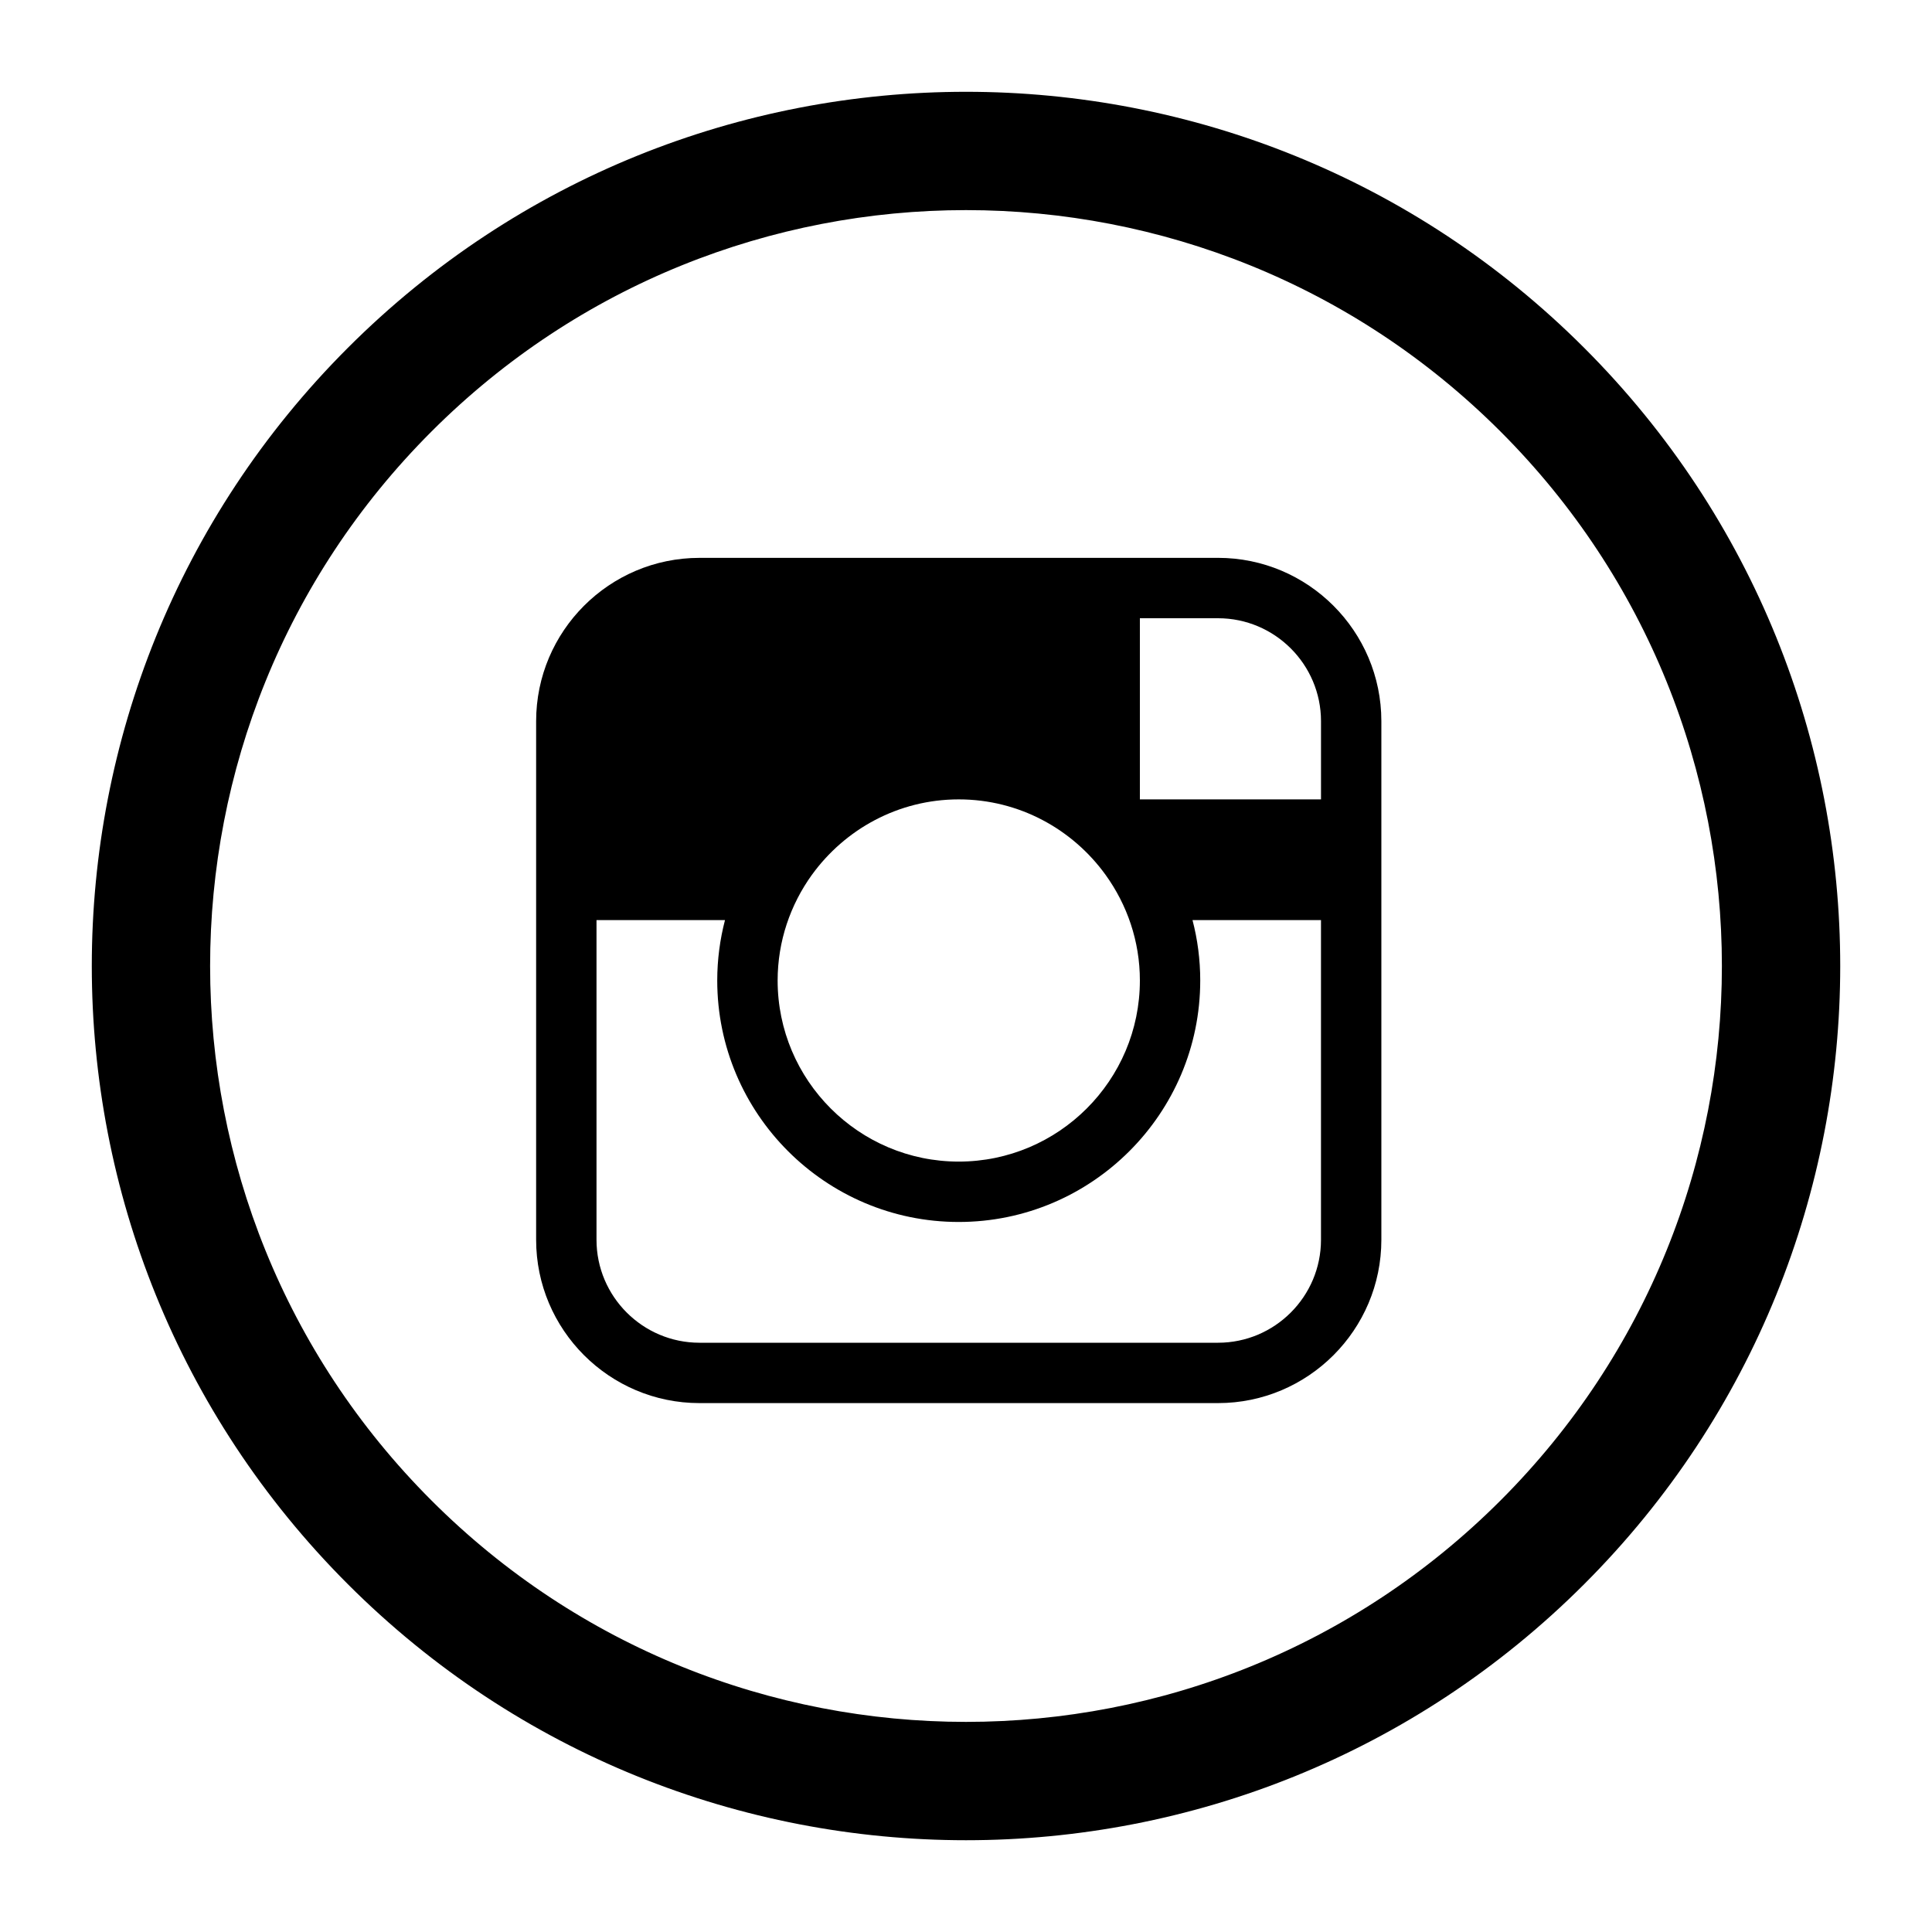
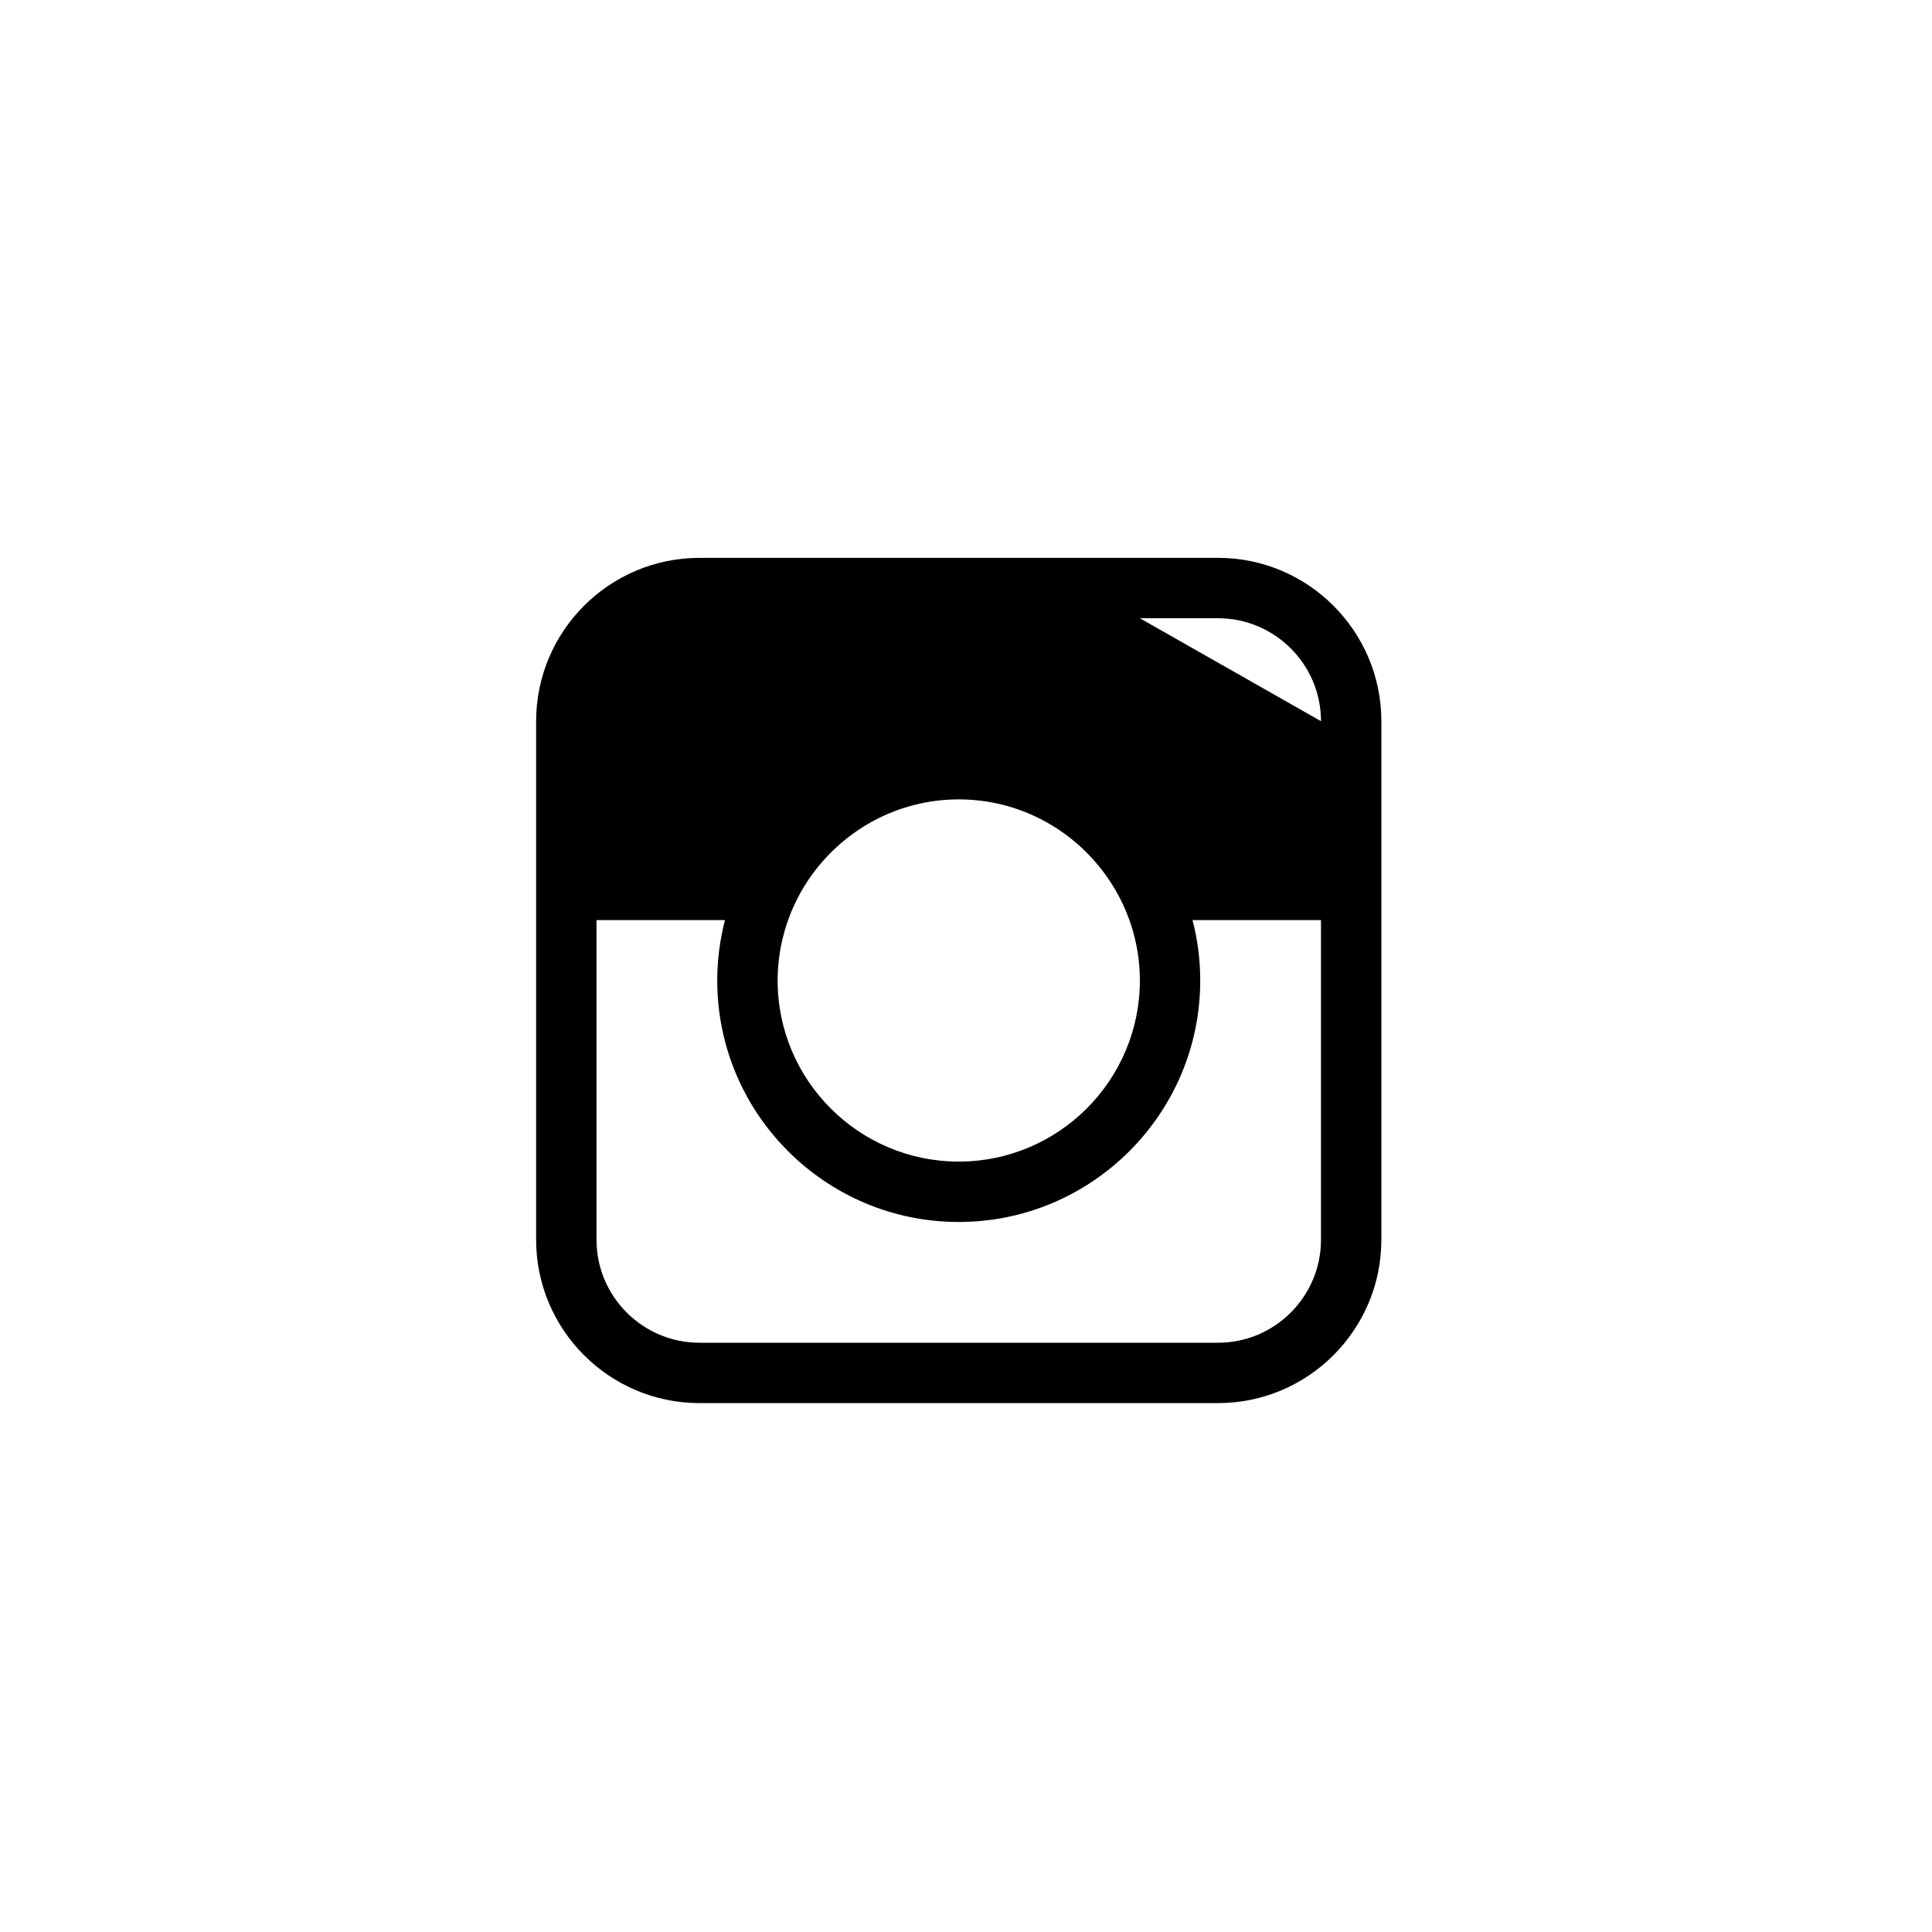
<svg xmlns="http://www.w3.org/2000/svg" height="100mm" style="shape-rendering:geometricPrecision; text-rendering:geometricPrecision; image-rendering:optimizeQuality; fill-rule:evenodd; clip-rule:evenodd" viewBox="0 0 100 100" width="100mm" xml:space="preserve">
  <defs>
    <style type="text/css">
      .fil0 {fill:#000000;}
      .strok0 {
        stroke:#000000;
        stroke-width:3;
      }
    </style>
  </defs>
  <g>
-     <path class="fil0 strok0" d="M21.274 78.726c-15.865,-15.865 -15.865,-41.587 0,-57.452 15.865,-15.865 41.587,-15.865 57.452,0 15.865,15.865 15.865,41.587 0,57.452 -15.865,15.865 -41.587,15.865 -57.452,0zm-2.209 2.21c-17.085,-17.085 -17.085,-44.786 0,-61.871 17.085,-17.085 44.786,-17.085 61.871,0 17.085,17.085 17.085,44.786 -0,61.871 -17.085,17.085 -44.786,17.085 -61.871,0z" />
-     <path class="fil0" d="M59 32 l4.046 0c2.937,0 5.329,2.392 5.329,5.329l0 4.046 -9.375 0 0 -9.375zm-16.977 13.283l0 0c1.707,-2.36 4.474,-3.907 7.602,-3.907 3.128,0 5.896,1.547 7.6,3.907 1.11,1.54 1.775,3.427 1.775,5.466 0,5.169 -4.209,9.375 -9.376,9.375 -5.169,0 -9.374,-4.206 -9.374,-9.375 0.002,-2.04 0.664,-3.926 1.772,-5.466l0 0zm21.022 -16.408l-26.84 0c-4.663,0 -8.455,3.792 -8.455,8.455l0 8.93 0 17.91c0,4.662 3.793,8.454 8.455,8.454l26.84 0c4.662,0 8.454,-3.792 8.454,-8.454l0 -17.912 0 -8.931c-0.002,-4.662 -3.793,-8.453 -8.455,-8.453zm-32.17 18.75l0 16.546c0,2.938 2.393,5.329 5.33,5.329l26.84 0c2.937,0 5.329,-2.392 5.329,-5.329l0 -16.546 -6.65 0c0.261,0.999 0.4,2.045 0.4,3.124 0,6.892 -5.612,12.5 -12.502,12.5 -6.892,0 -12.498,-5.608 -12.498,-12.5 0.001,-1.079 0.141,-2.125 0.401,-3.124l-6.651 0z" />
+     <path class="fil0" d="M59 32 l4.046 0c2.937,0 5.329,2.392 5.329,5.329zm-16.977 13.283l0 0c1.707,-2.36 4.474,-3.907 7.602,-3.907 3.128,0 5.896,1.547 7.6,3.907 1.11,1.54 1.775,3.427 1.775,5.466 0,5.169 -4.209,9.375 -9.376,9.375 -5.169,0 -9.374,-4.206 -9.374,-9.375 0.002,-2.04 0.664,-3.926 1.772,-5.466l0 0zm21.022 -16.408l-26.84 0c-4.663,0 -8.455,3.792 -8.455,8.455l0 8.93 0 17.91c0,4.662 3.793,8.454 8.455,8.454l26.84 0c4.662,0 8.454,-3.792 8.454,-8.454l0 -17.912 0 -8.931c-0.002,-4.662 -3.793,-8.453 -8.455,-8.453zm-32.17 18.75l0 16.546c0,2.938 2.393,5.329 5.33,5.329l26.84 0c2.937,0 5.329,-2.392 5.329,-5.329l0 -16.546 -6.65 0c0.261,0.999 0.4,2.045 0.4,3.124 0,6.892 -5.612,12.5 -12.502,12.5 -6.892,0 -12.498,-5.608 -12.498,-12.5 0.001,-1.079 0.141,-2.125 0.401,-3.124l-6.651 0z" />
  </g>
</svg>